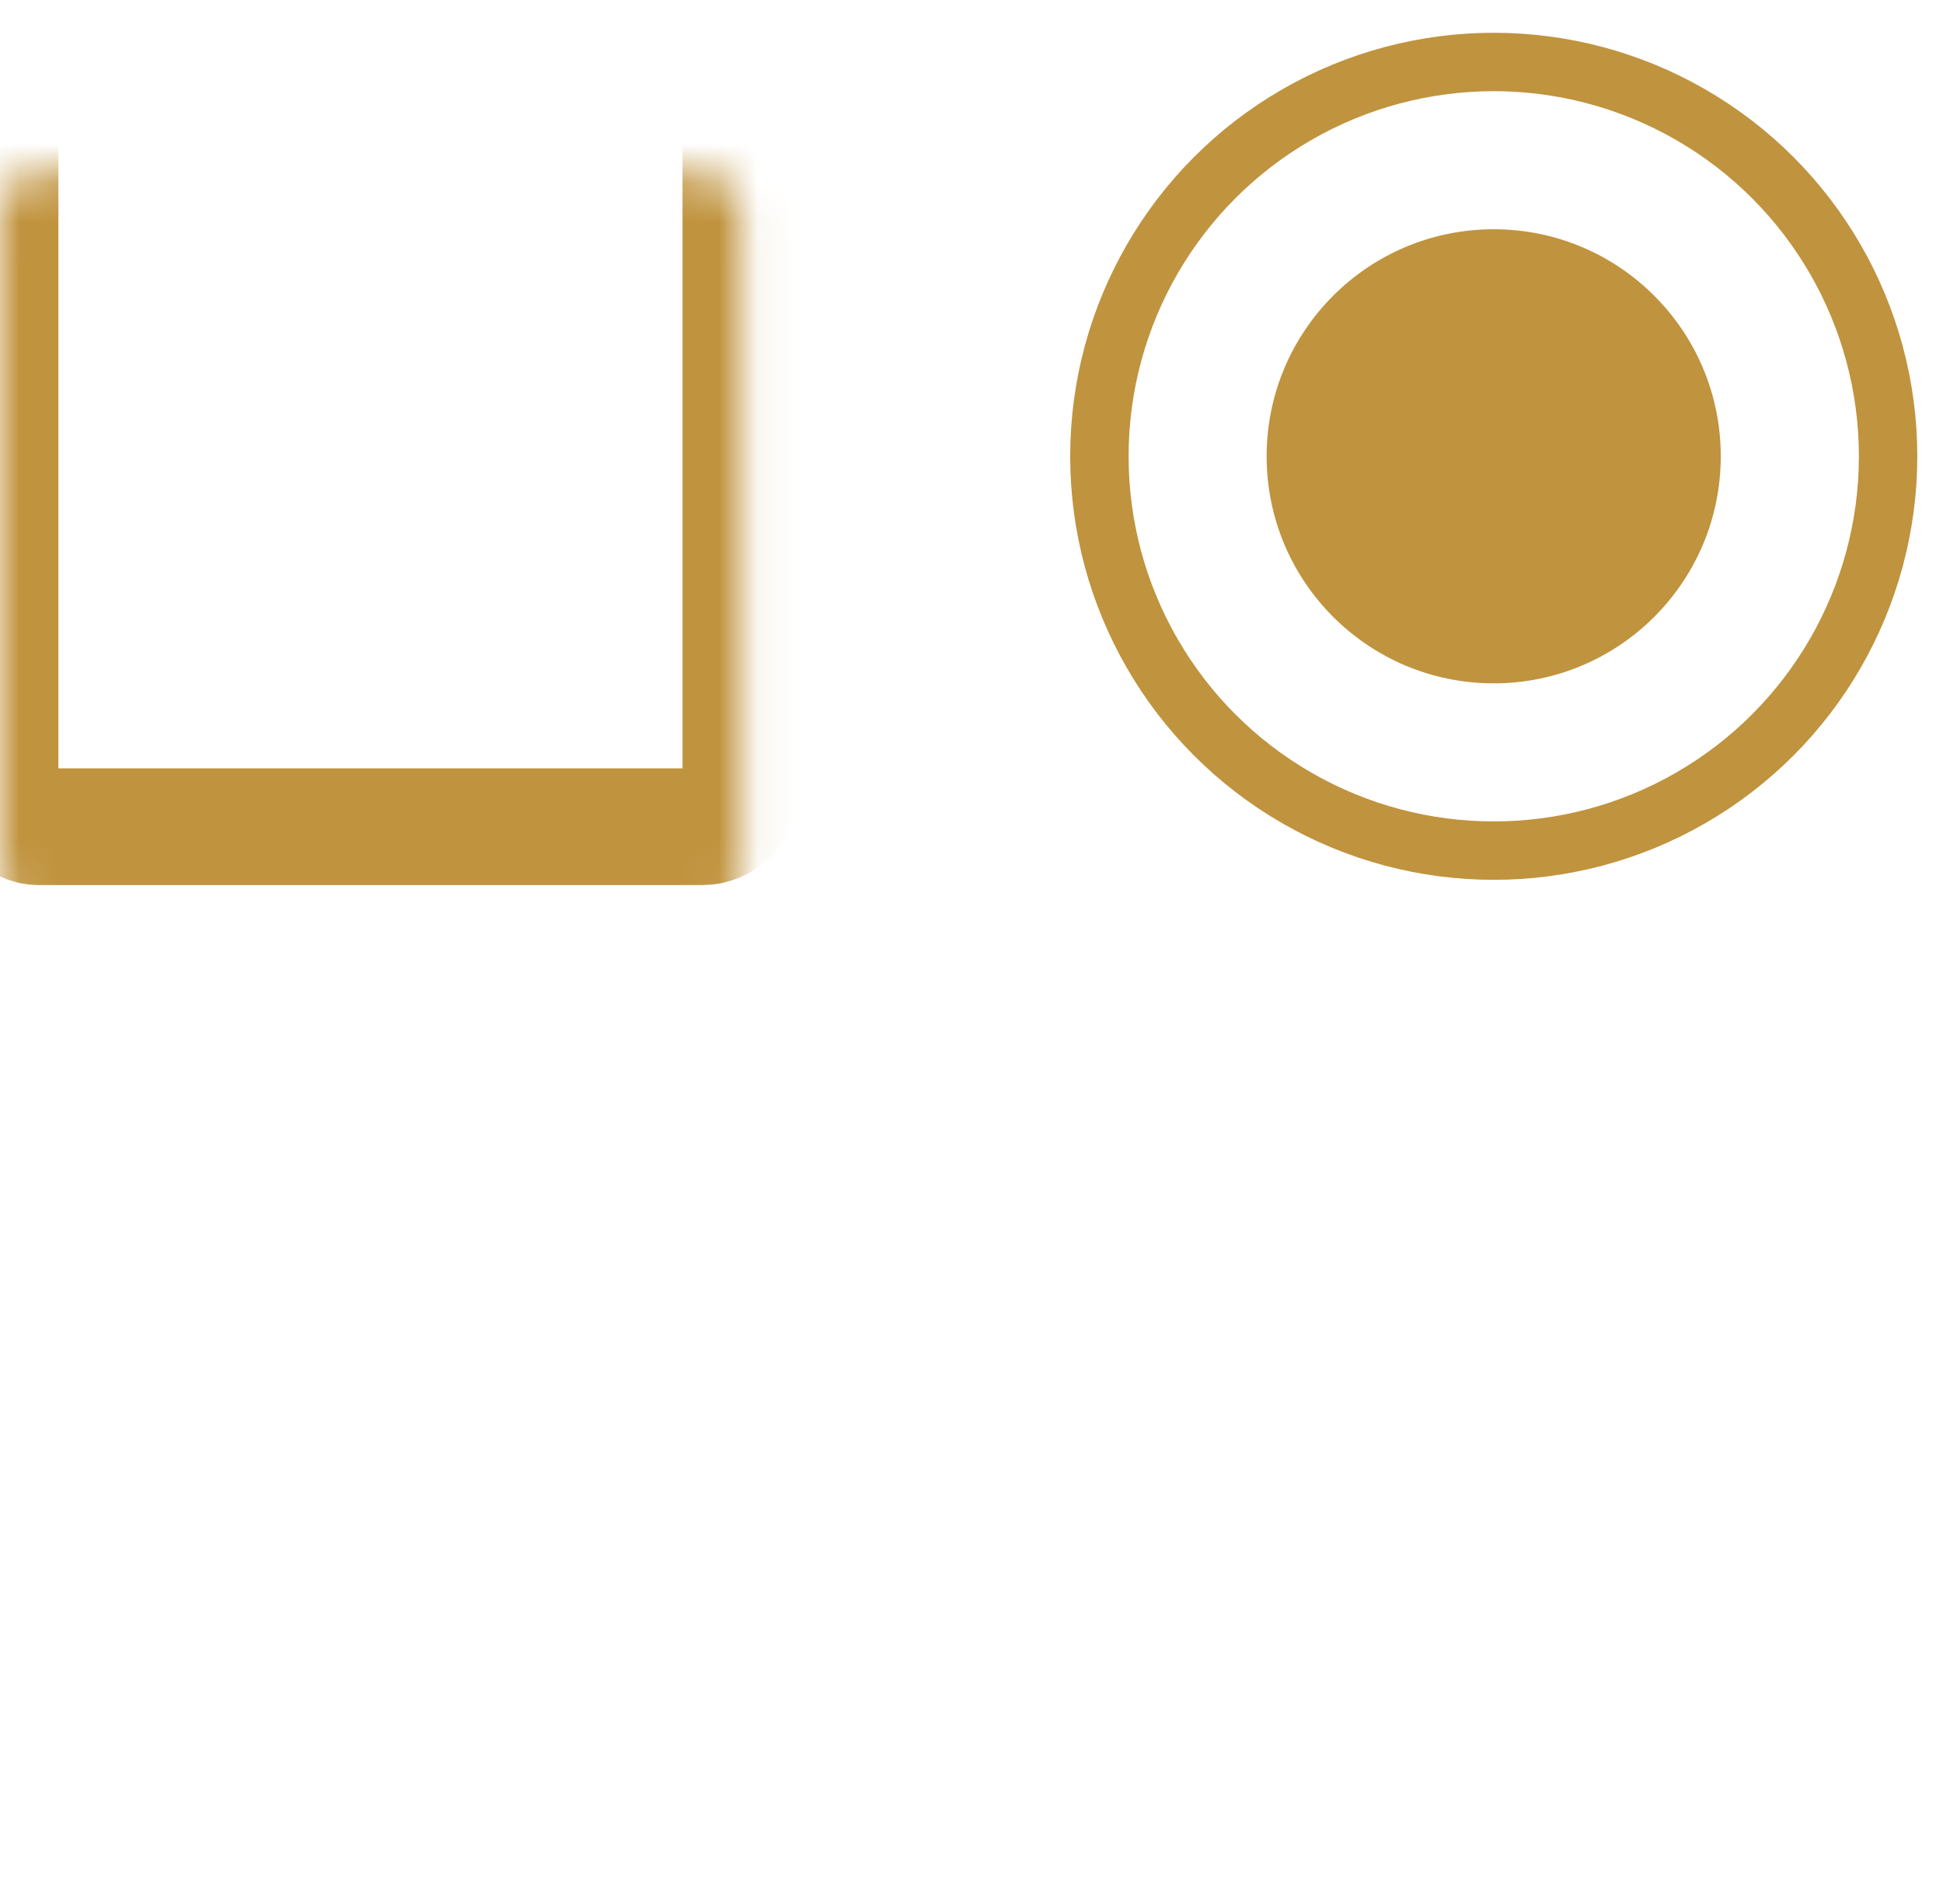
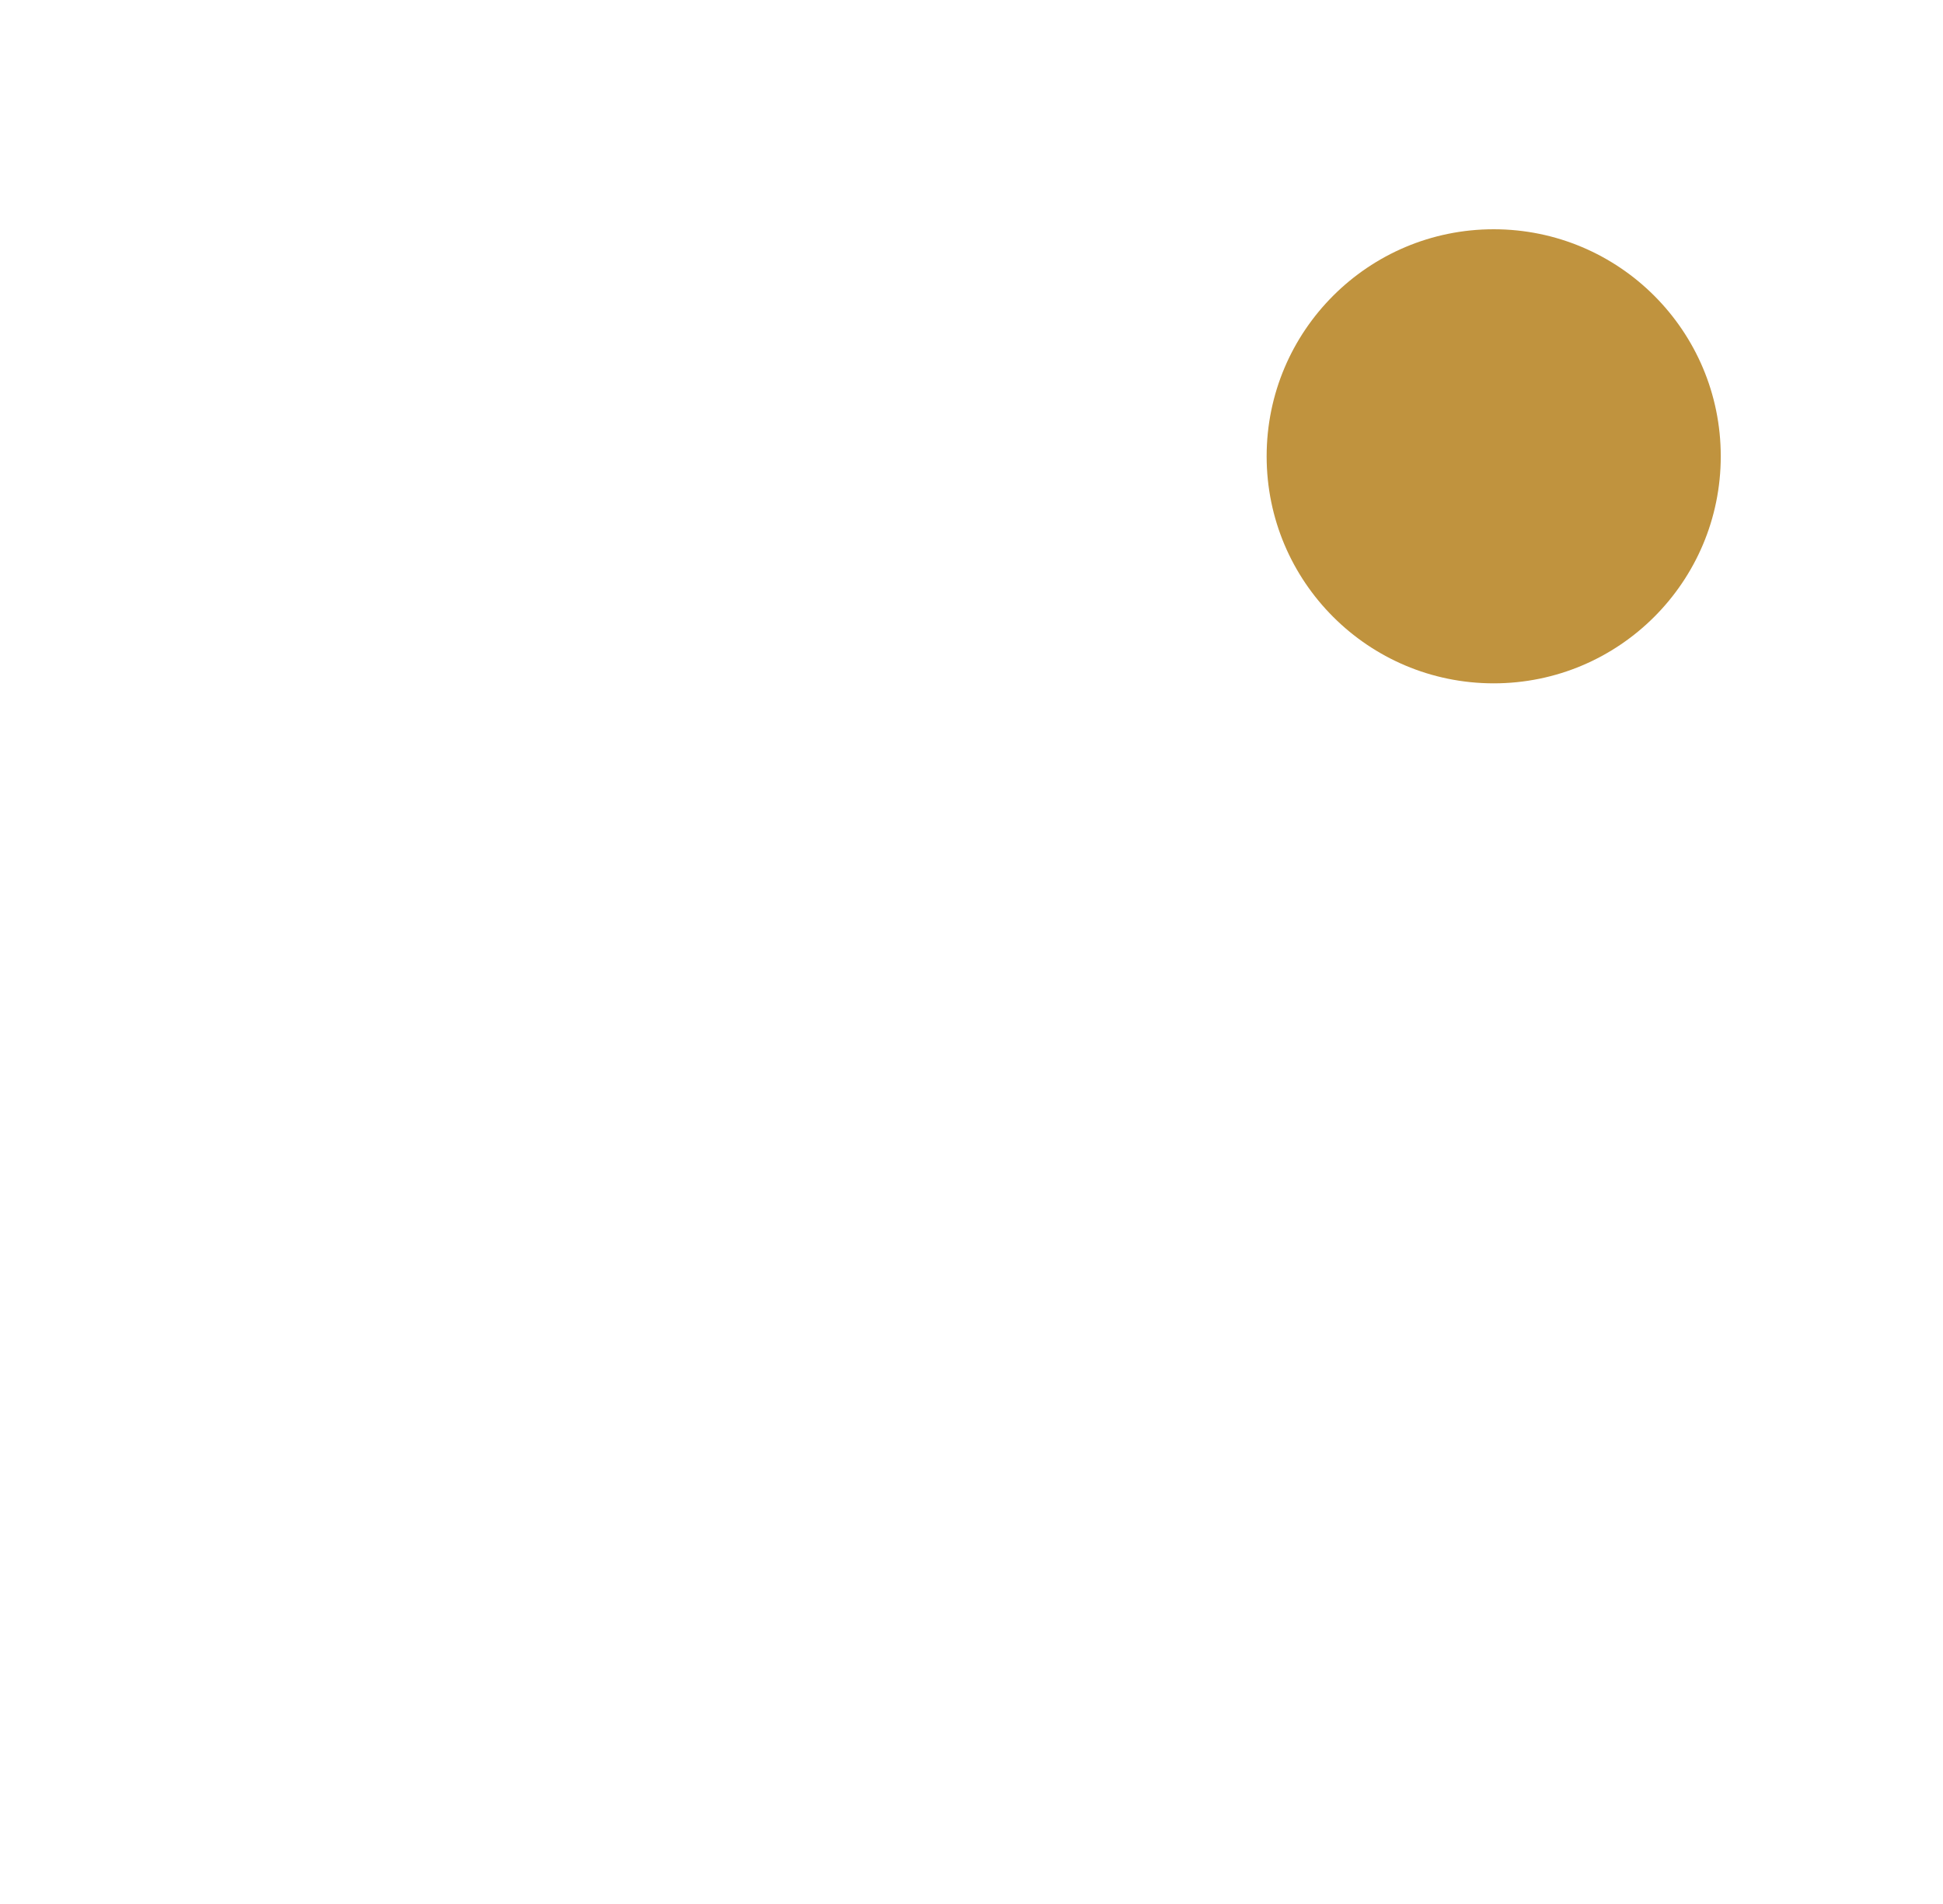
<svg xmlns="http://www.w3.org/2000/svg" width="50" height="49" viewBox="0 0 50 49" fill="none">
  <g id="Group 1321316343">
    <g id="Rectangle 121111185">
      <mask id="path-1-inside-1_12405_225049" fill="white">
        <rect y="2.21" width="19.066" height="19.066" rx="1.002" />
      </mask>
-       <rect y="2.21" width="19.066" height="19.066" rx="1.002" stroke="#C0933E" stroke-width="3.005" mask="url(#path-1-inside-1_12405_225049)" />
    </g>
    <g id="Rectangle 121111186">
      <mask id="path-2-inside-2_12405_225049" fill="white">
        <rect y="29.272" width="19.066" height="19.066" rx="1.002" />
      </mask>
-       <rect y="29.272" width="19.066" height="19.066" rx="1.002" stroke="#C0933E" stroke-width="3.005" mask="url(#path-2-inside-2_12405_225049)" />
    </g>
    <g id="Rectangle 121111187">
      <mask id="path-3-inside-3_12405_225049" fill="white">
-         <rect x="28.906" y="29.272" width="19.066" height="19.066" rx="1.002" />
-       </mask>
-       <rect x="28.906" y="29.272" width="19.066" height="19.066" rx="1.002" stroke="#C0933E" stroke-width="3.005" mask="url(#path-3-inside-3_12405_225049)" />
+         </mask>
    </g>
-     <circle id="Ellipse 1385" cx="38.439" cy="11.743" r="10.148" stroke="#C0933E" stroke-width="1.503" />
    <circle id="Ellipse 1386" cx="38.438" cy="11.743" r="5.843" fill="#C0933E" />
  </g>
</svg>